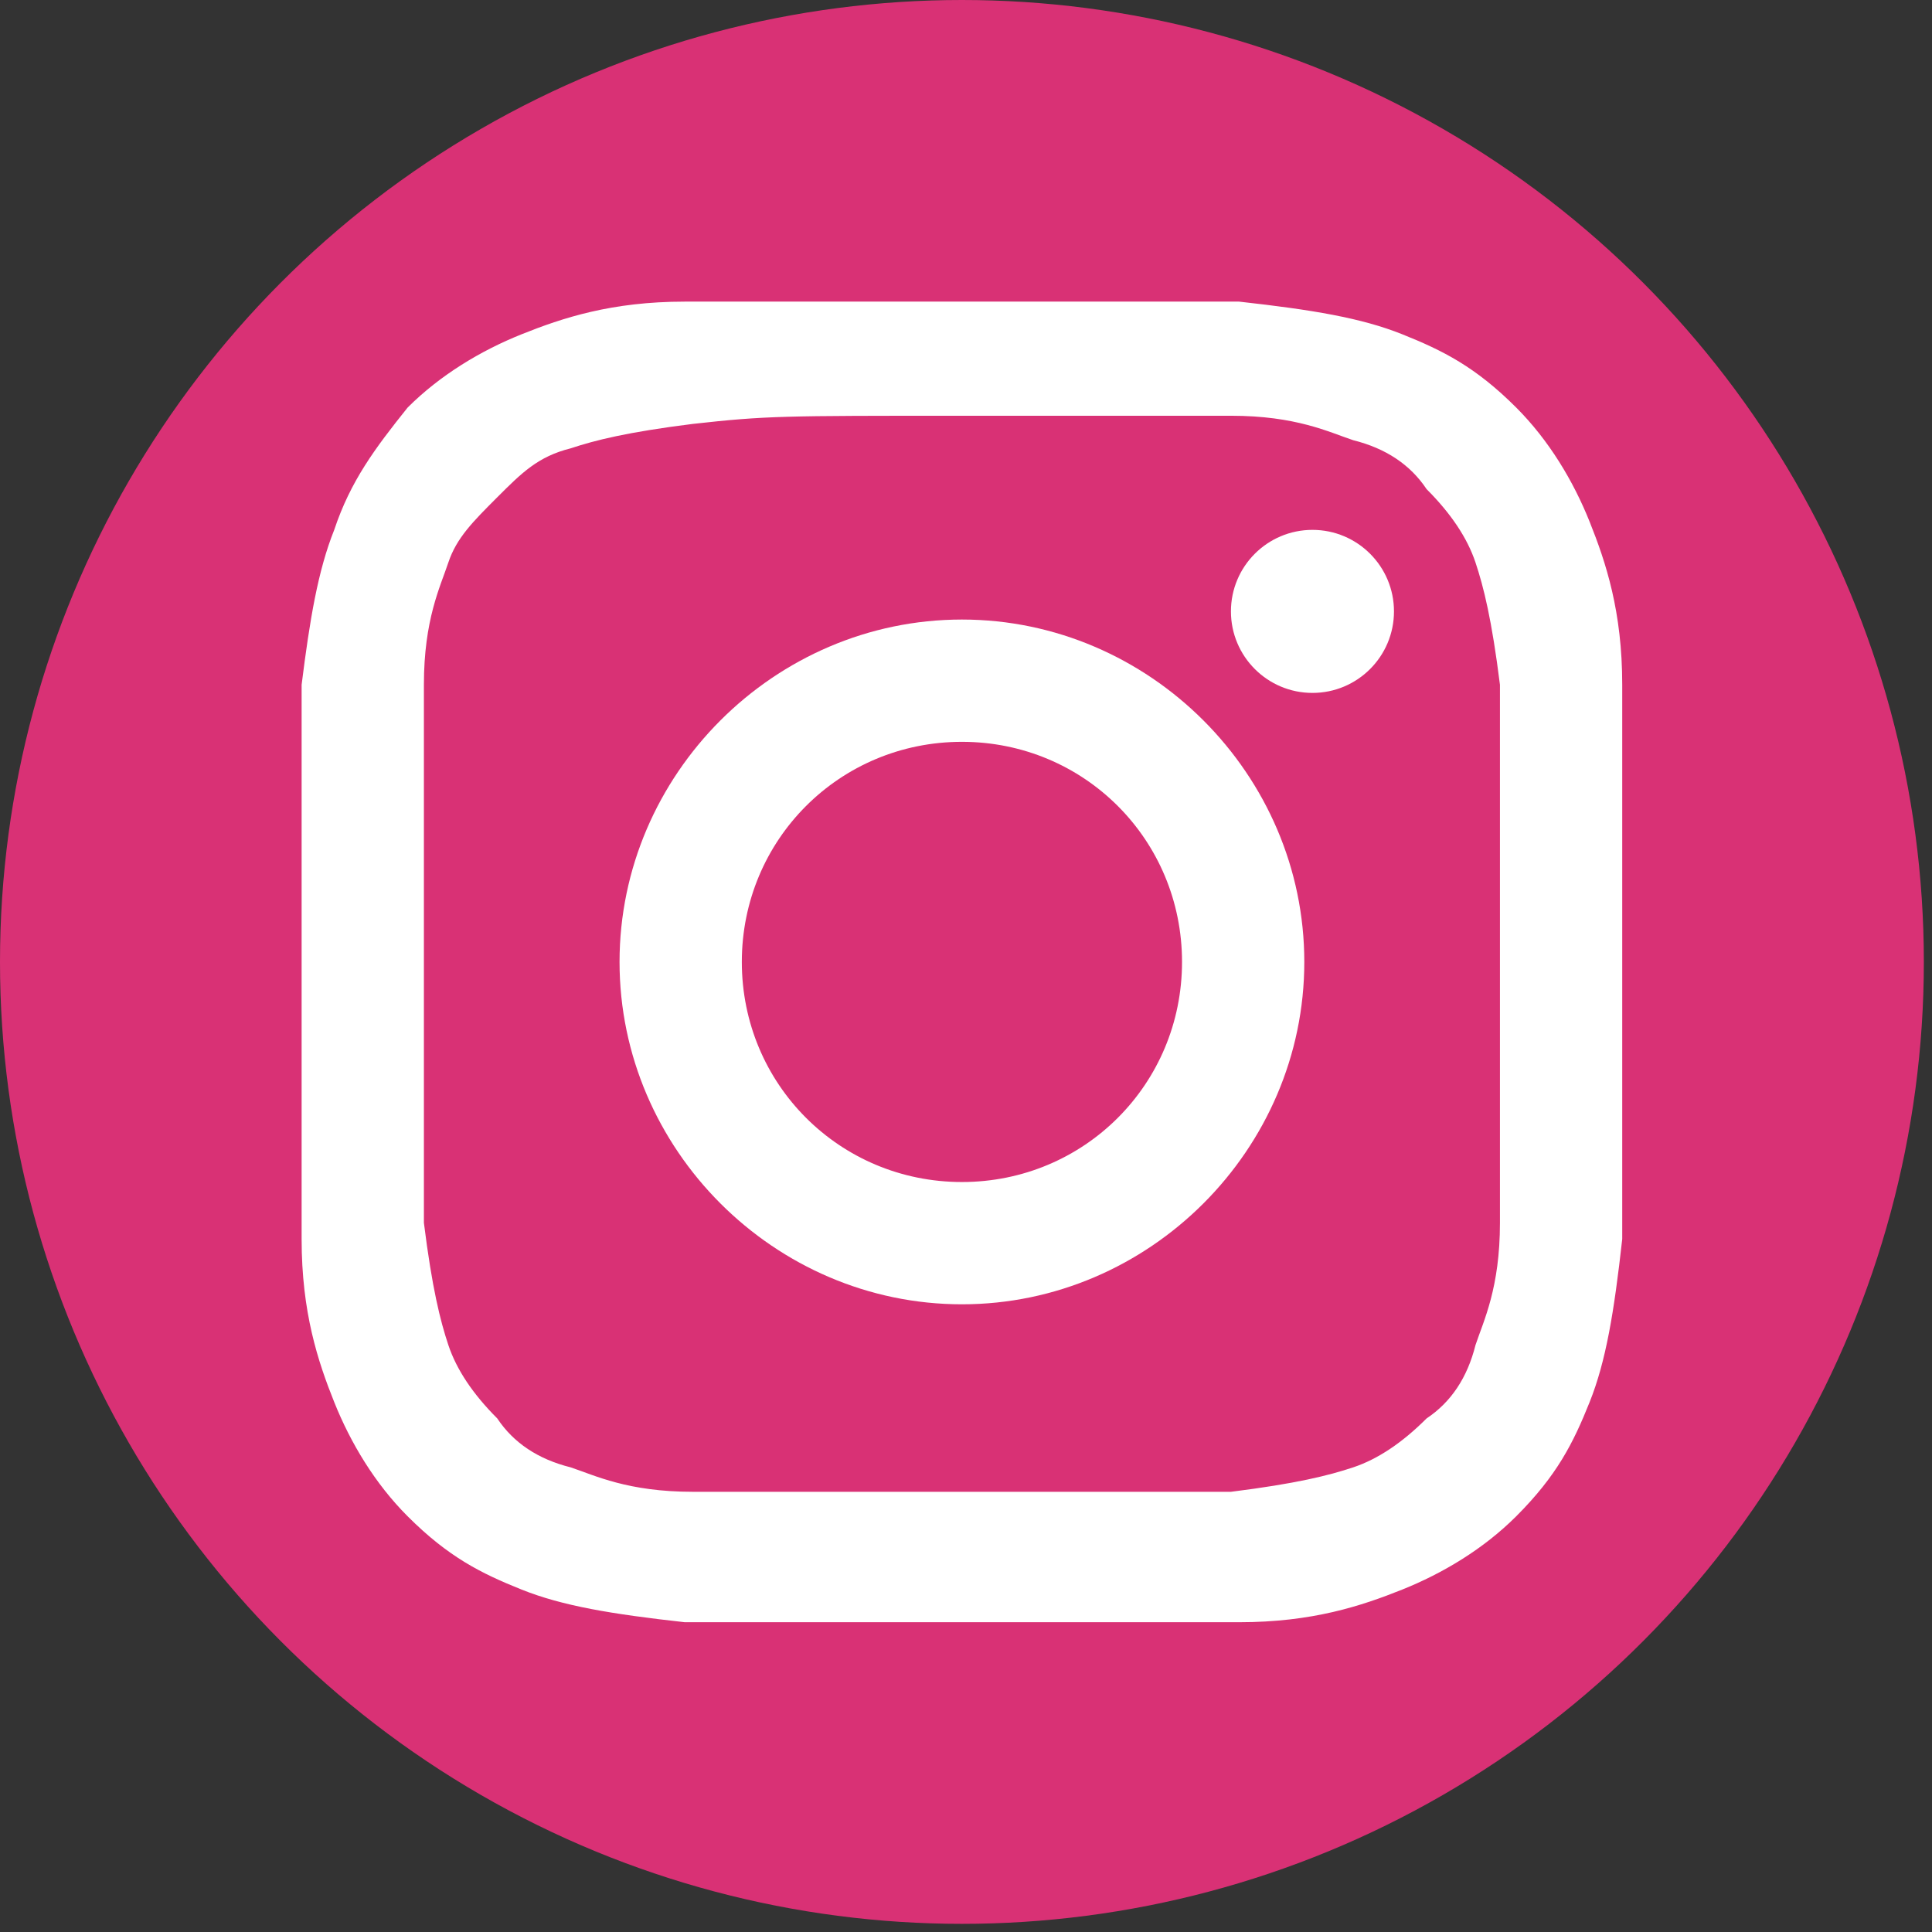
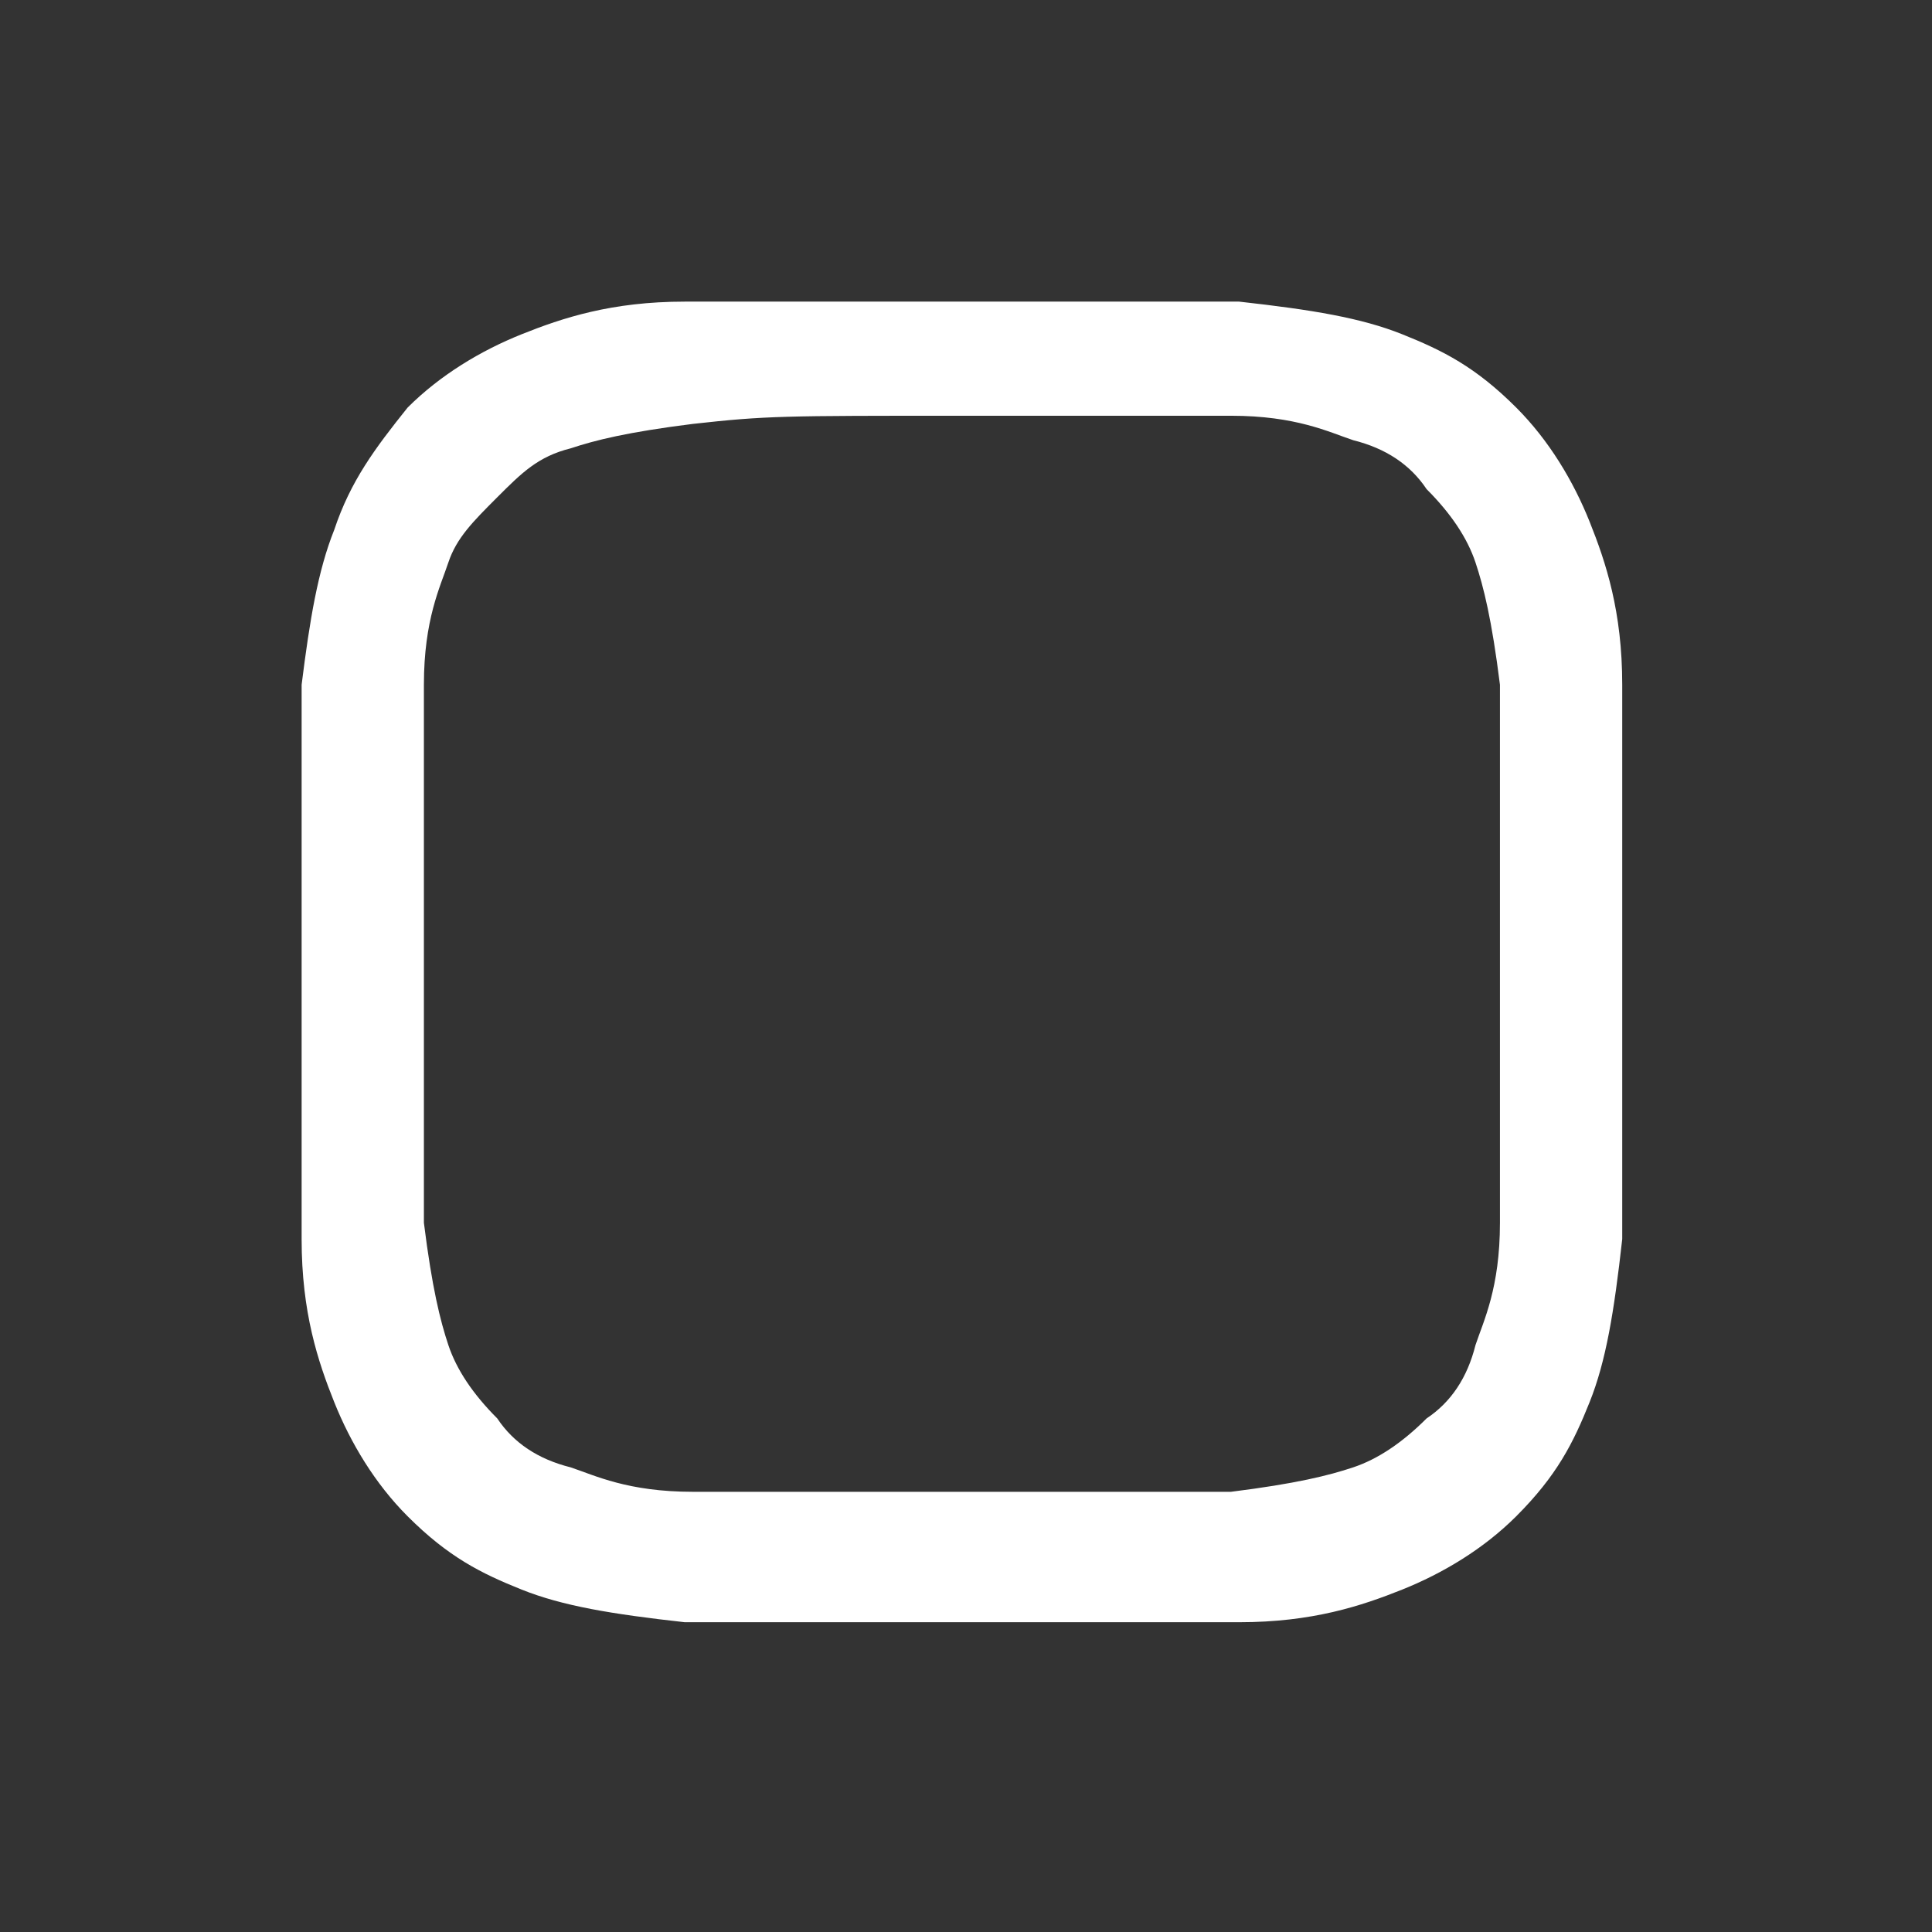
<svg xmlns="http://www.w3.org/2000/svg" version="1.1" id="レイヤー_2_1_" x="0px" y="0px" viewBox="0.2 0.2 23.7 23.7" enable-background="new 0.2 0.2 23.7 23.7" xml:space="preserve">
  <rect x="0.2" y="0.2" width="23.7" height="23.7" fill="#333333" stroke="none" />
  <g>
-     <circle fill="#D93175" cx="12" cy="12" r="11.8" />
    <g>
      <path fill="#FFFFFF" d="M12,5.3c2.2,0,2.4,0,3.3,0c0.8,0,1.2,0.2,1.5,0.3c0.4,0.1,0.7,0.3,0.9,0.6c0.3,0.3,0.5,0.6,0.6,0.9    c0.1,0.3,0.2,0.7,0.3,1.5c0,0.9,0,1.1,0,3.3s0,2.4,0,3.3c0,0.8-0.2,1.2-0.3,1.5c-0.1,0.4-0.3,0.7-0.6,0.9    c-0.3,0.3-0.6,0.5-0.9,0.6c-0.3,0.1-0.7,0.2-1.5,0.3c-0.9,0-1.1,0-3.3,0s-2.4,0-3.3,0c-0.8,0-1.2-0.2-1.5-0.3    c-0.4-0.1-0.7-0.3-0.9-0.6c-0.3-0.3-0.5-0.6-0.6-0.9c-0.1-0.3-0.2-0.7-0.3-1.5c0-0.9,0-1.1,0-3.3s0-2.4,0-3.3    c0-0.8,0.2-1.2,0.3-1.5C5.8,6.8,6,6.6,6.3,6.3C6.6,6,6.8,5.8,7.2,5.7c0.3-0.1,0.7-0.2,1.5-0.3C9.6,5.3,9.8,5.3,12,5.3 M12,3.9    c-2.2,0-2.5,0-3.4,0c-0.9,0-1.5,0.2-2,0.4c-0.5,0.2-1,0.5-1.4,0.9C4.8,5.7,4.5,6.1,4.3,6.7C4.1,7.2,4,7.8,3.9,8.6    c0,0.9,0,1.1,0,3.4c0,2.2,0,2.5,0,3.4c0,0.9,0.2,1.5,0.4,2c0.2,0.5,0.5,1,0.9,1.4c0.5,0.5,0.9,0.7,1.4,0.9c0.5,0.2,1.1,0.3,2,0.4    c0.9,0,1.1,0,3.4,0s2.5,0,3.4,0c0.9,0,1.5-0.2,2-0.4c0.5-0.2,1-0.5,1.4-0.9c0.5-0.5,0.7-0.9,0.9-1.4c0.2-0.5,0.3-1.1,0.4-2    c0-0.9,0-1.1,0-3.4s0-2.5,0-3.4c0-0.9-0.2-1.5-0.4-2c-0.2-0.5-0.5-1-0.9-1.4c-0.5-0.5-0.9-0.7-1.4-0.9c-0.5-0.2-1.1-0.3-2-0.4    C14.5,3.9,14.2,3.9,12,3.9L12,3.9z" />
-       <path fill="#FFFFFF" d="M12,7.8c-2.3,0-4.2,1.9-4.2,4.2s1.9,4.2,4.2,4.2s4.2-1.9,4.2-4.2S14.3,7.8,12,7.8z M12,14.7    c-1.5,0-2.7-1.2-2.7-2.7s1.2-2.7,2.7-2.7s2.7,1.2,2.7,2.7S13.5,14.7,12,14.7z" />
-       <circle fill="#FFFFFF" cx="16.3" cy="7.7" r="1" />
    </g>
  </g>
</svg>